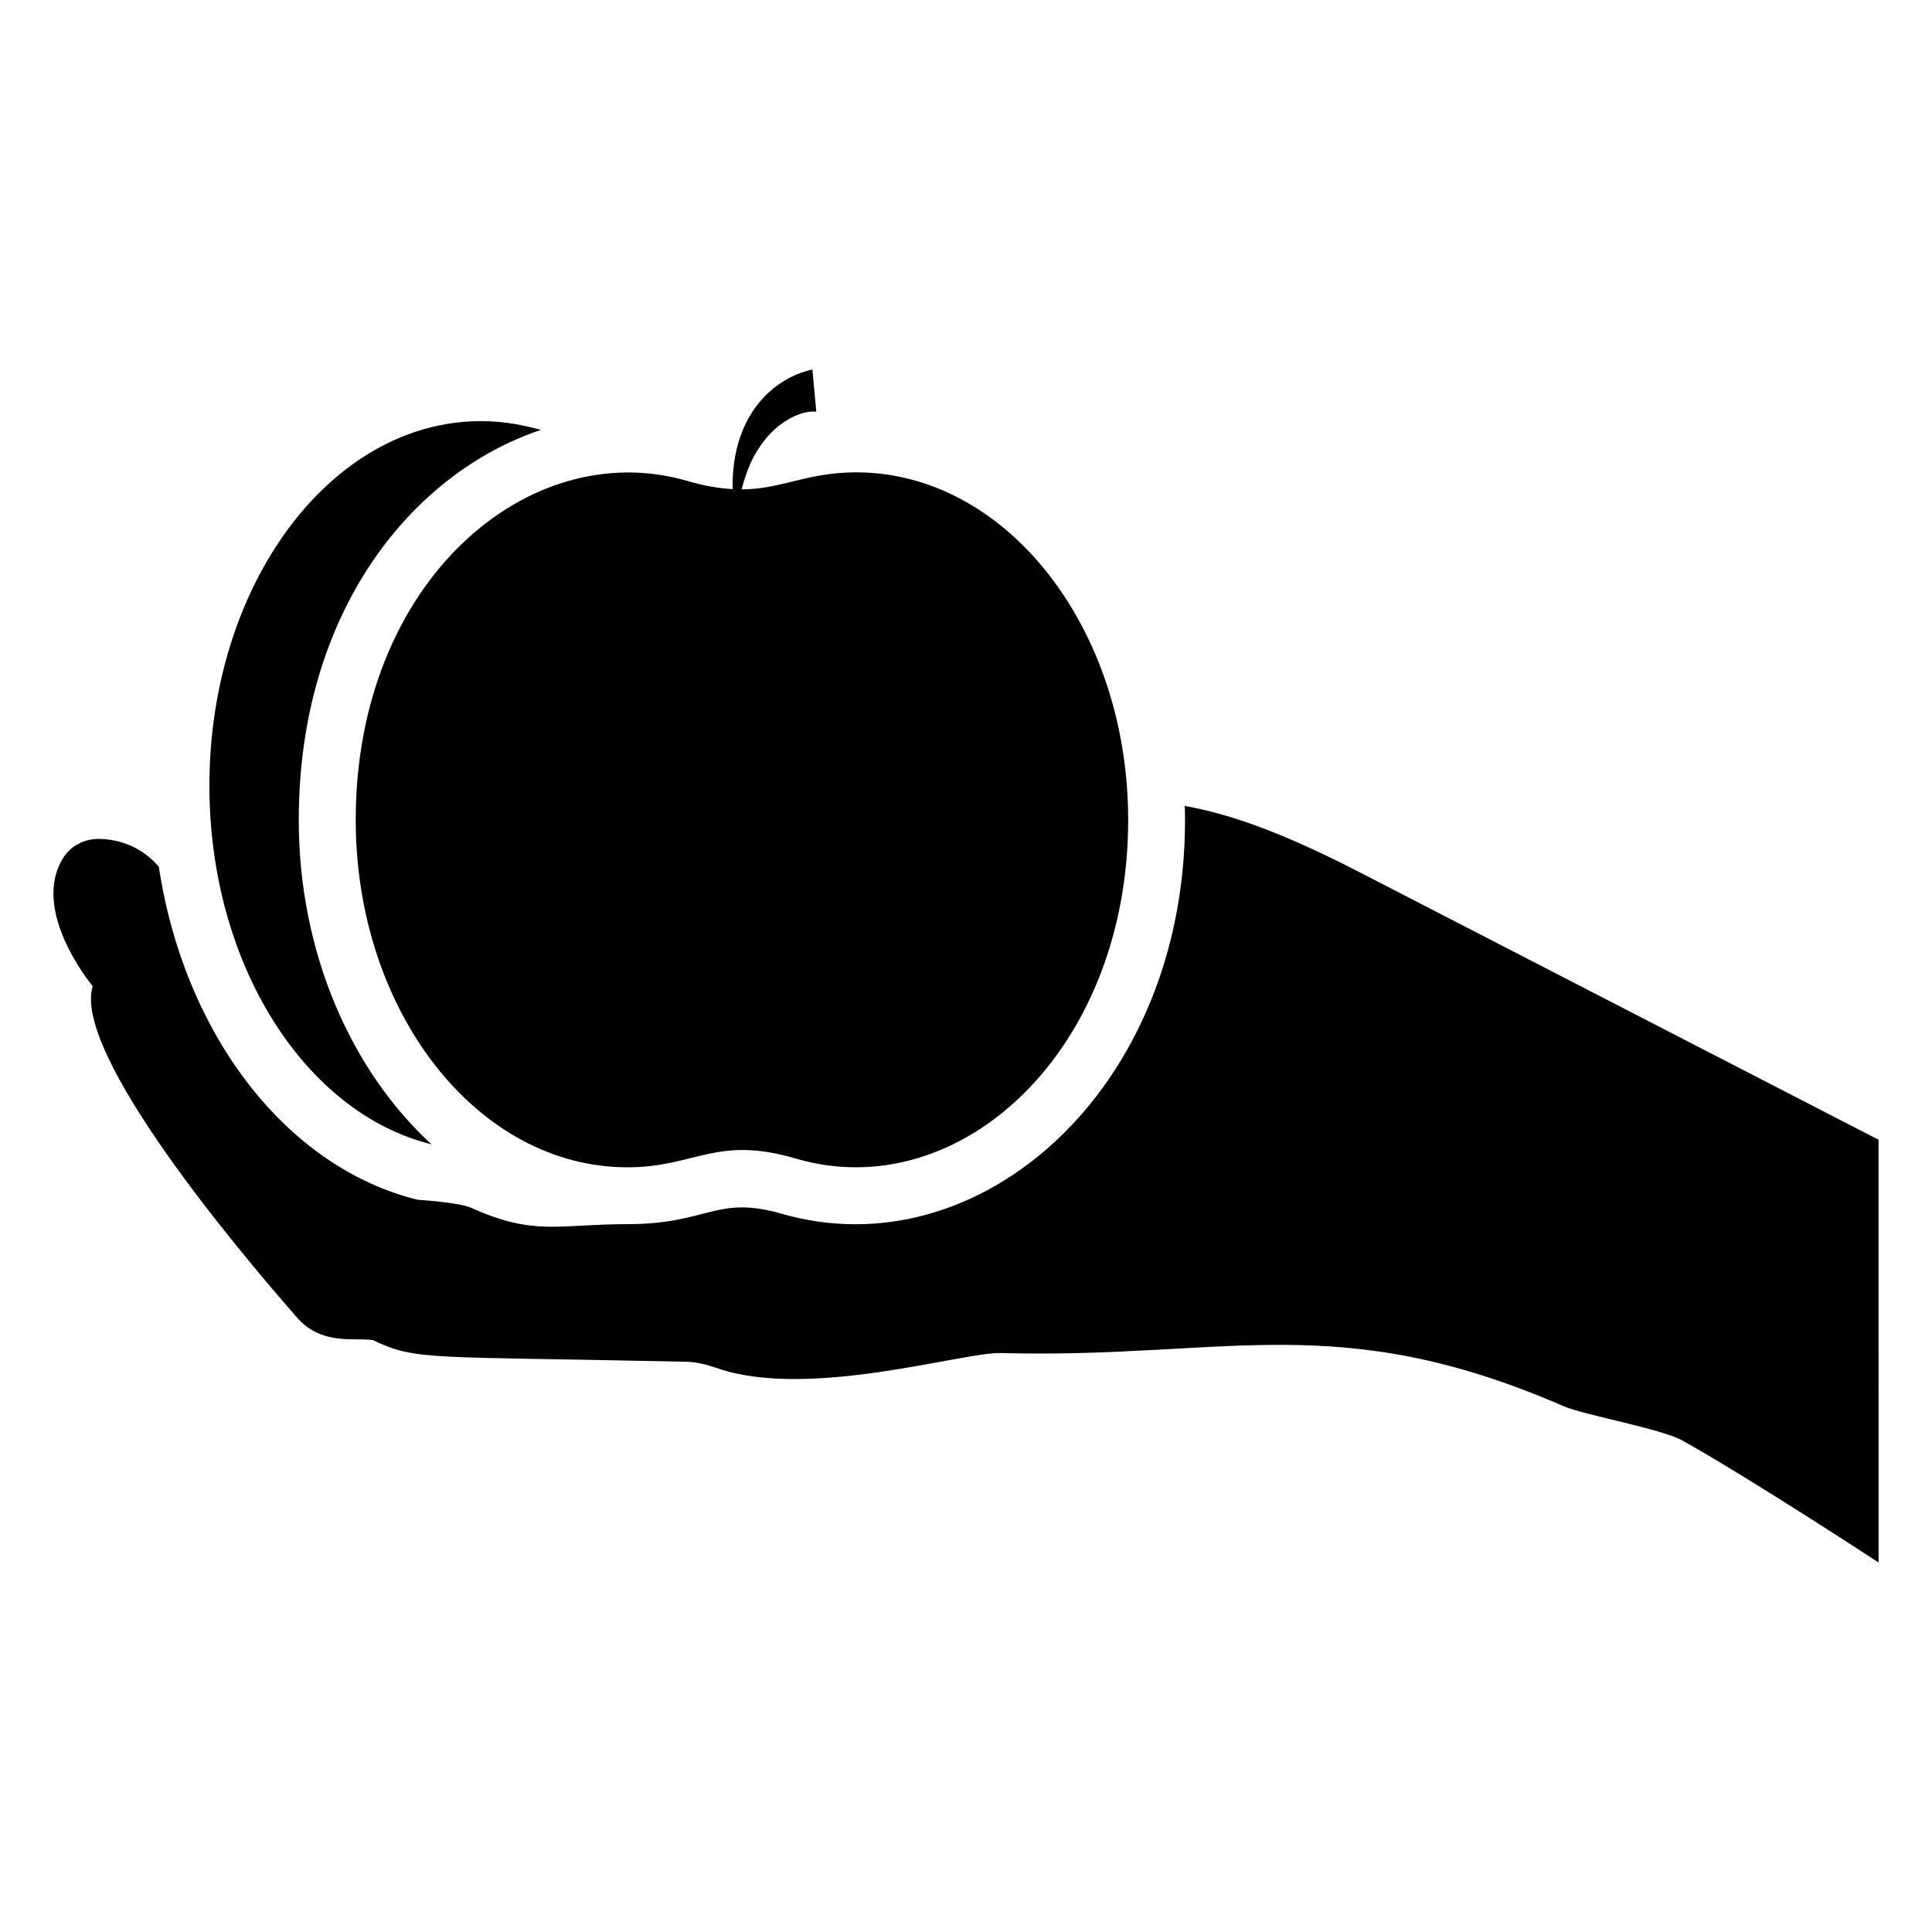
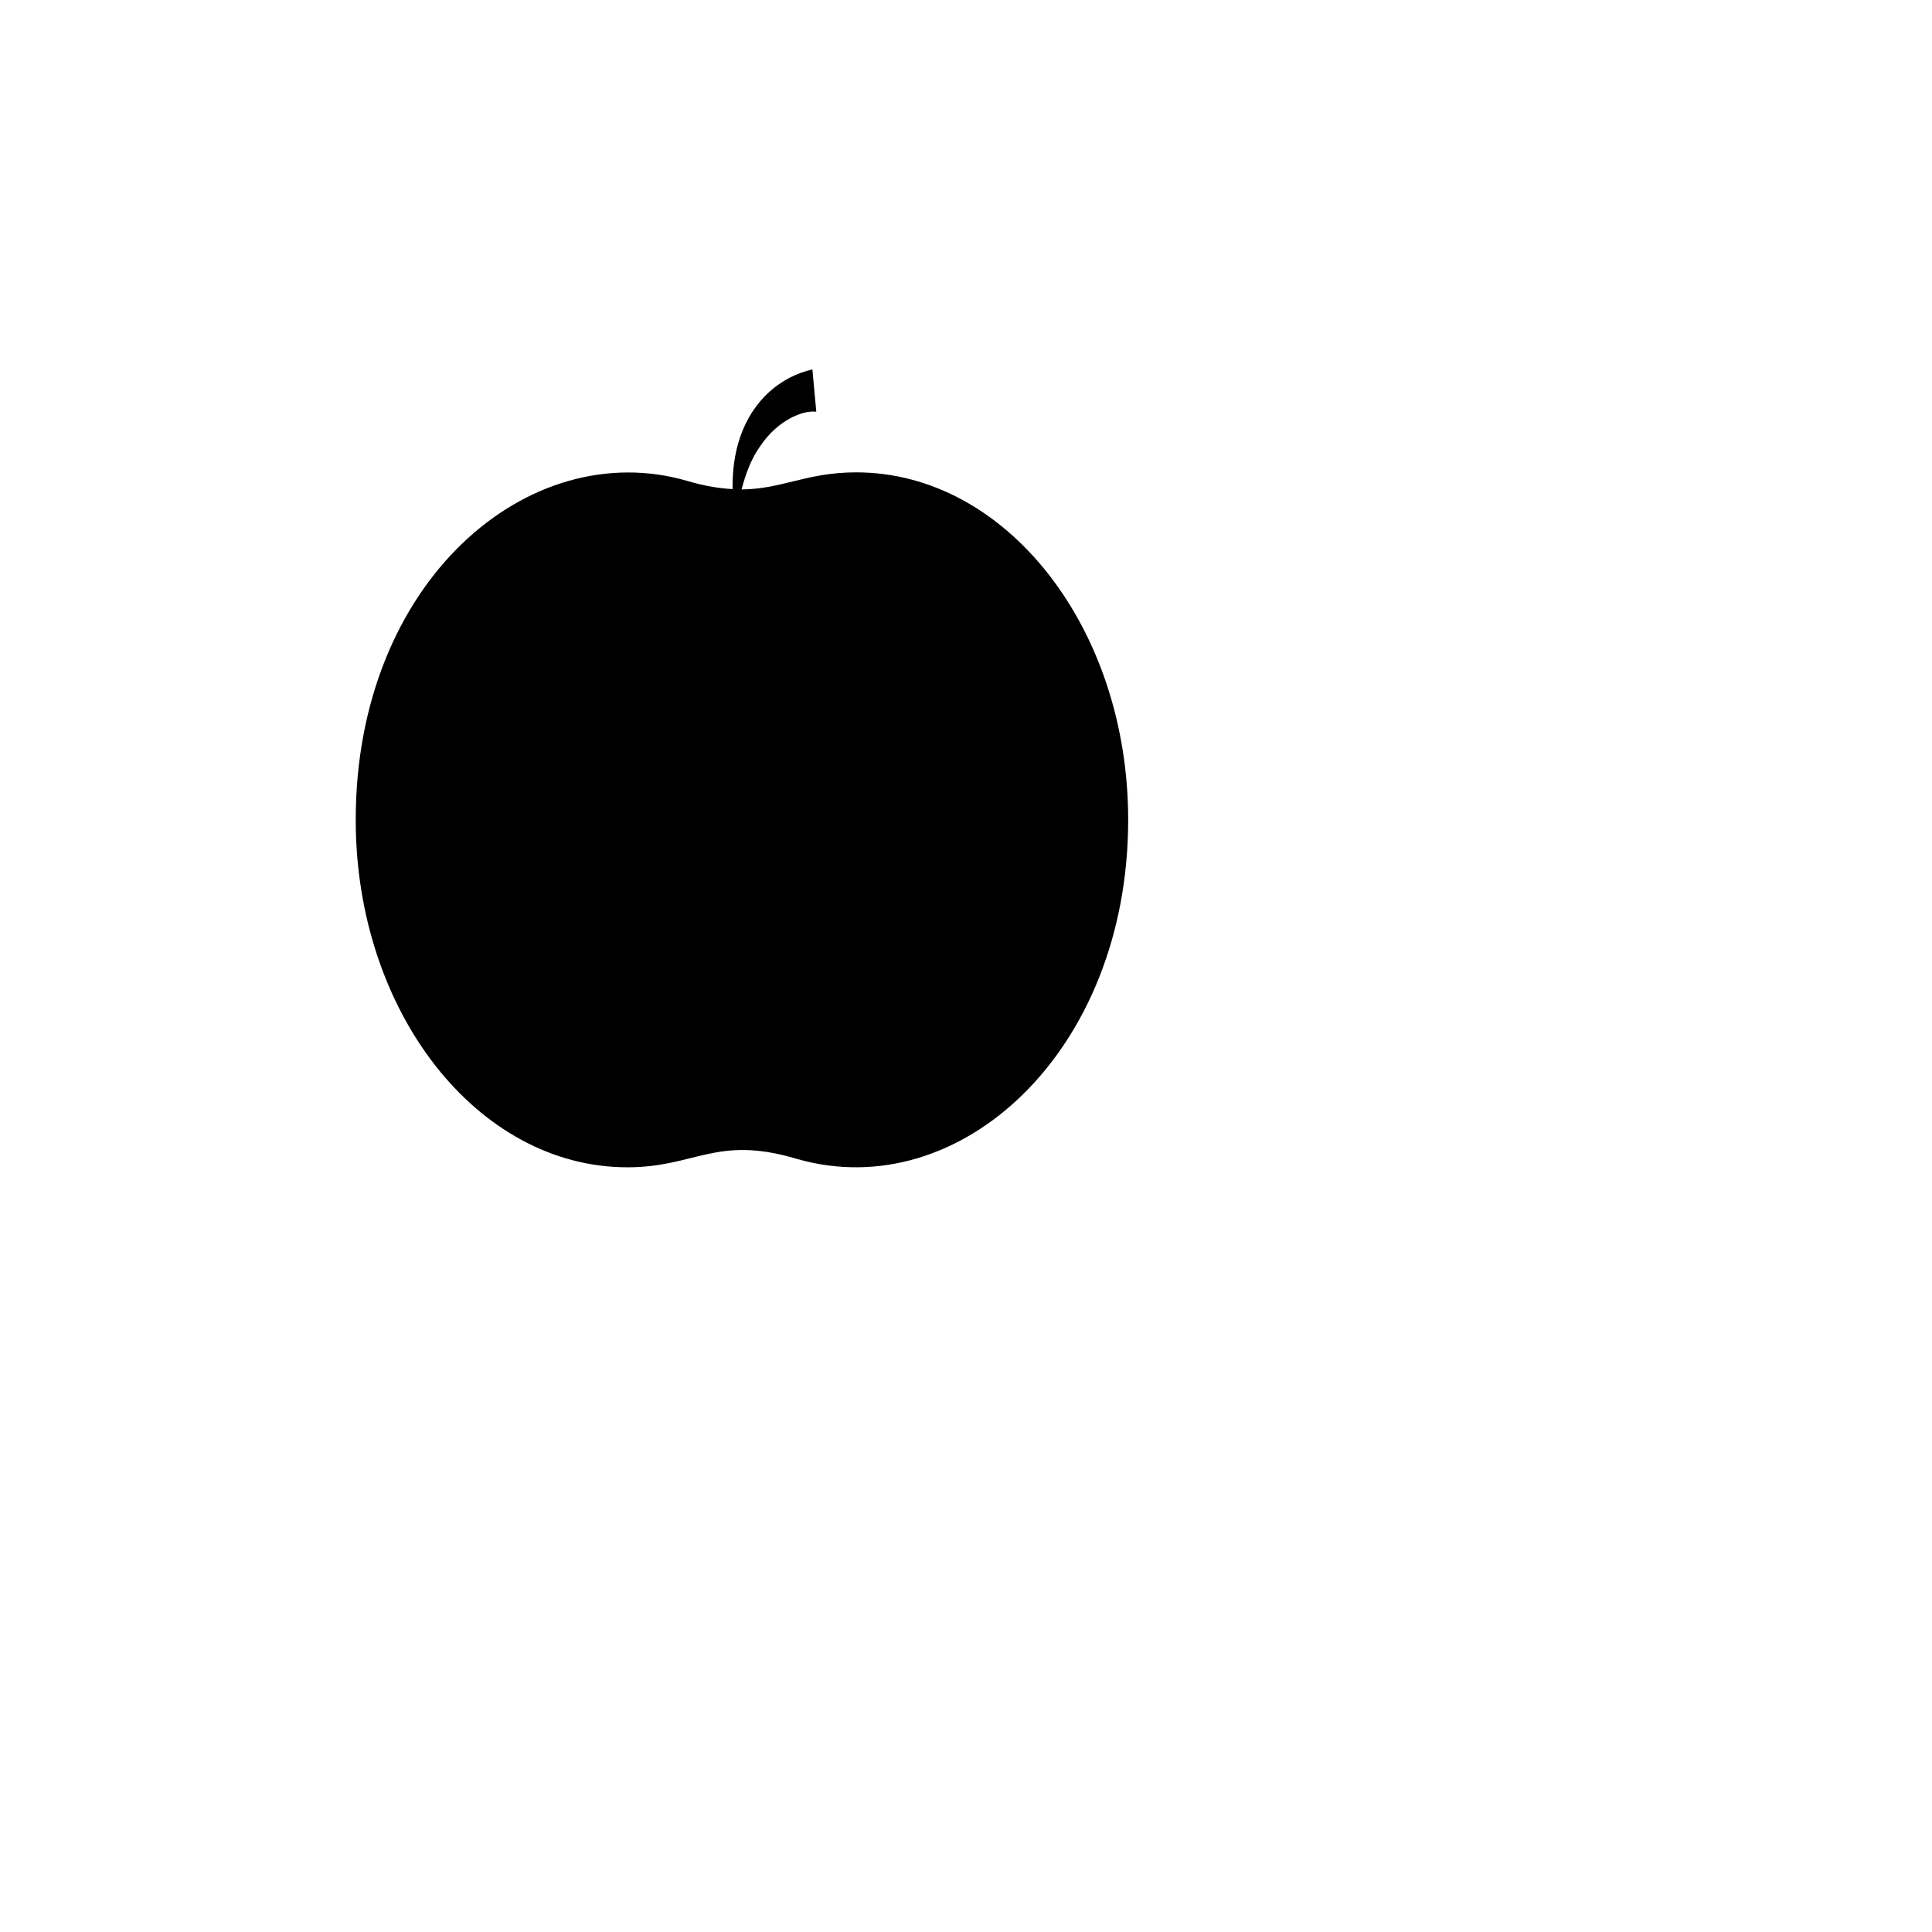
<svg xmlns="http://www.w3.org/2000/svg" fill="#000000" width="800px" height="800px" version="1.1" viewBox="144 144 512 512">
  <g>
-     <path d="m505 375.51c-17.734-9.168-32.848-15.418-47.055-17.938 0.102 1.211 0.102 2.519 0.102 3.727 0 71.633-54.754 119.59-107.11 104.29-17.254-4.867-19.246 2.82-40.707 2.82-18.137 0-24.617 3.234-41.301-4.309-3.277-1.48-14.219-2.141-14.219-2.141-35.164-8.664-61.969-44.234-68.617-88.266-4.938-5.742-11.082-7.254-15.516-7.356-3.93-0.203-7.758 1.715-9.773 4.938-8.969 14.105 7.758 34.059 7.758 34.059-5.441 17.836 39.094 70.633 54.008 87.664 6.582 7.68 15.266 5.387 20.254 6.144 11.586 5.543 14.711 4.231 83.332 5.742 2.719 0.102 5.34 0.805 7.961 1.715 24.184 8.363 65.191-4.332 75.066-4.031 59.852 1.613 88.973-12.09 149.23 14.105 5.34 2.316 25.797 5.945 31.438 9.07 18.844 10.578 51.992 32.344 51.992 32.344l-0.004-112.04z" />
-     <path d="m258.34 447.25c-21.262-19.547-35.164-50.785-35.164-85.949 0-55.016 29.824-91.895 64.184-103.38-4.637-1.211-9.473-2.316-15.922-2.316-39.801 0-71.945 43.328-71.945 96.629 0.004 47.258 25.293 86.758 58.848 95.02z" />
+     <path d="m505 375.51l-0.004-112.04z" />
    <path d="m238.27 361.26c0 50.824 32.203 92.086 72.004 92.086 18.117 0 23.539-8.598 44.867-2.242 43.195 12.477 87.836-28.527 87.836-89.84 0-50.824-32.293-92.086-72.094-92.086-13.141 0-19.66 4.465-30.359 4.523 1.09-4.16 2.609-8.227 4.973-11.516 4.633-6.863 11.25-9.523 14.828-9.078l-1.031-11.203c-8.414 1.898-15.781 8.113-19.141 17.902-1.586 4.629-2.059 9.254-2.016 13.809-3.488-0.191-7.371-0.785-12.121-2.199-41.922-12.105-87.746 26.668-87.746 89.844z" />
  </g>
</svg>